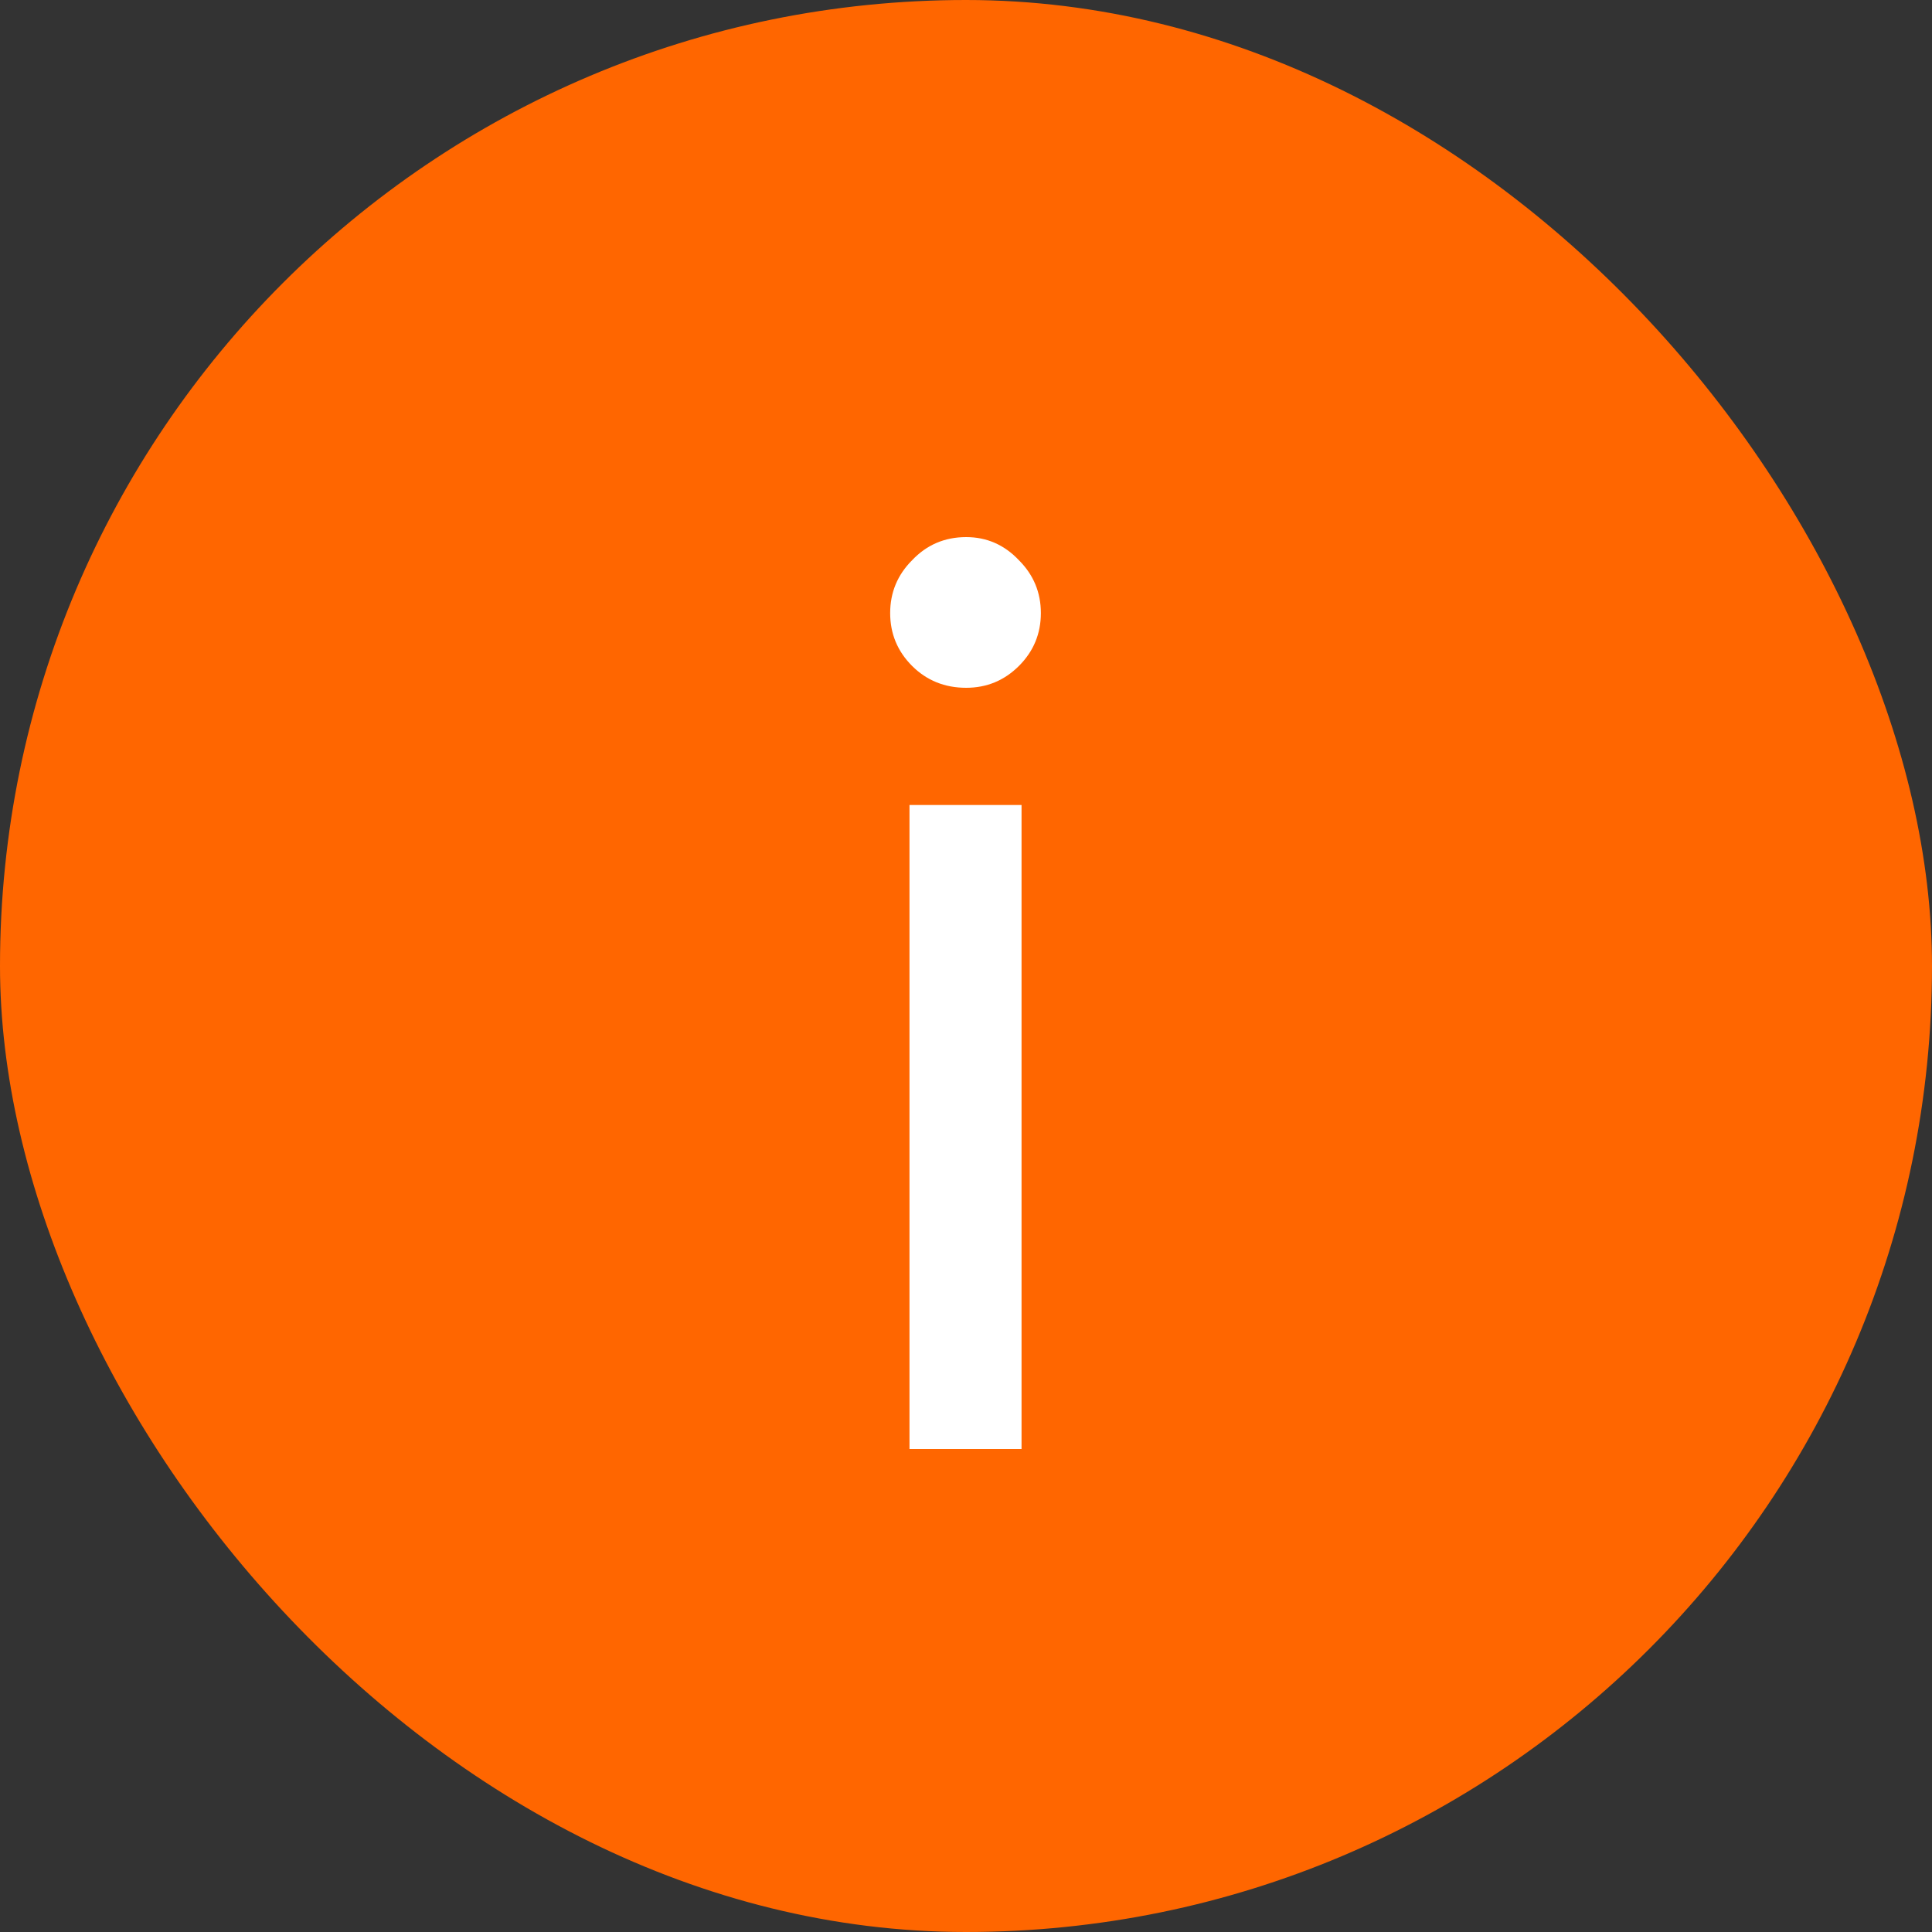
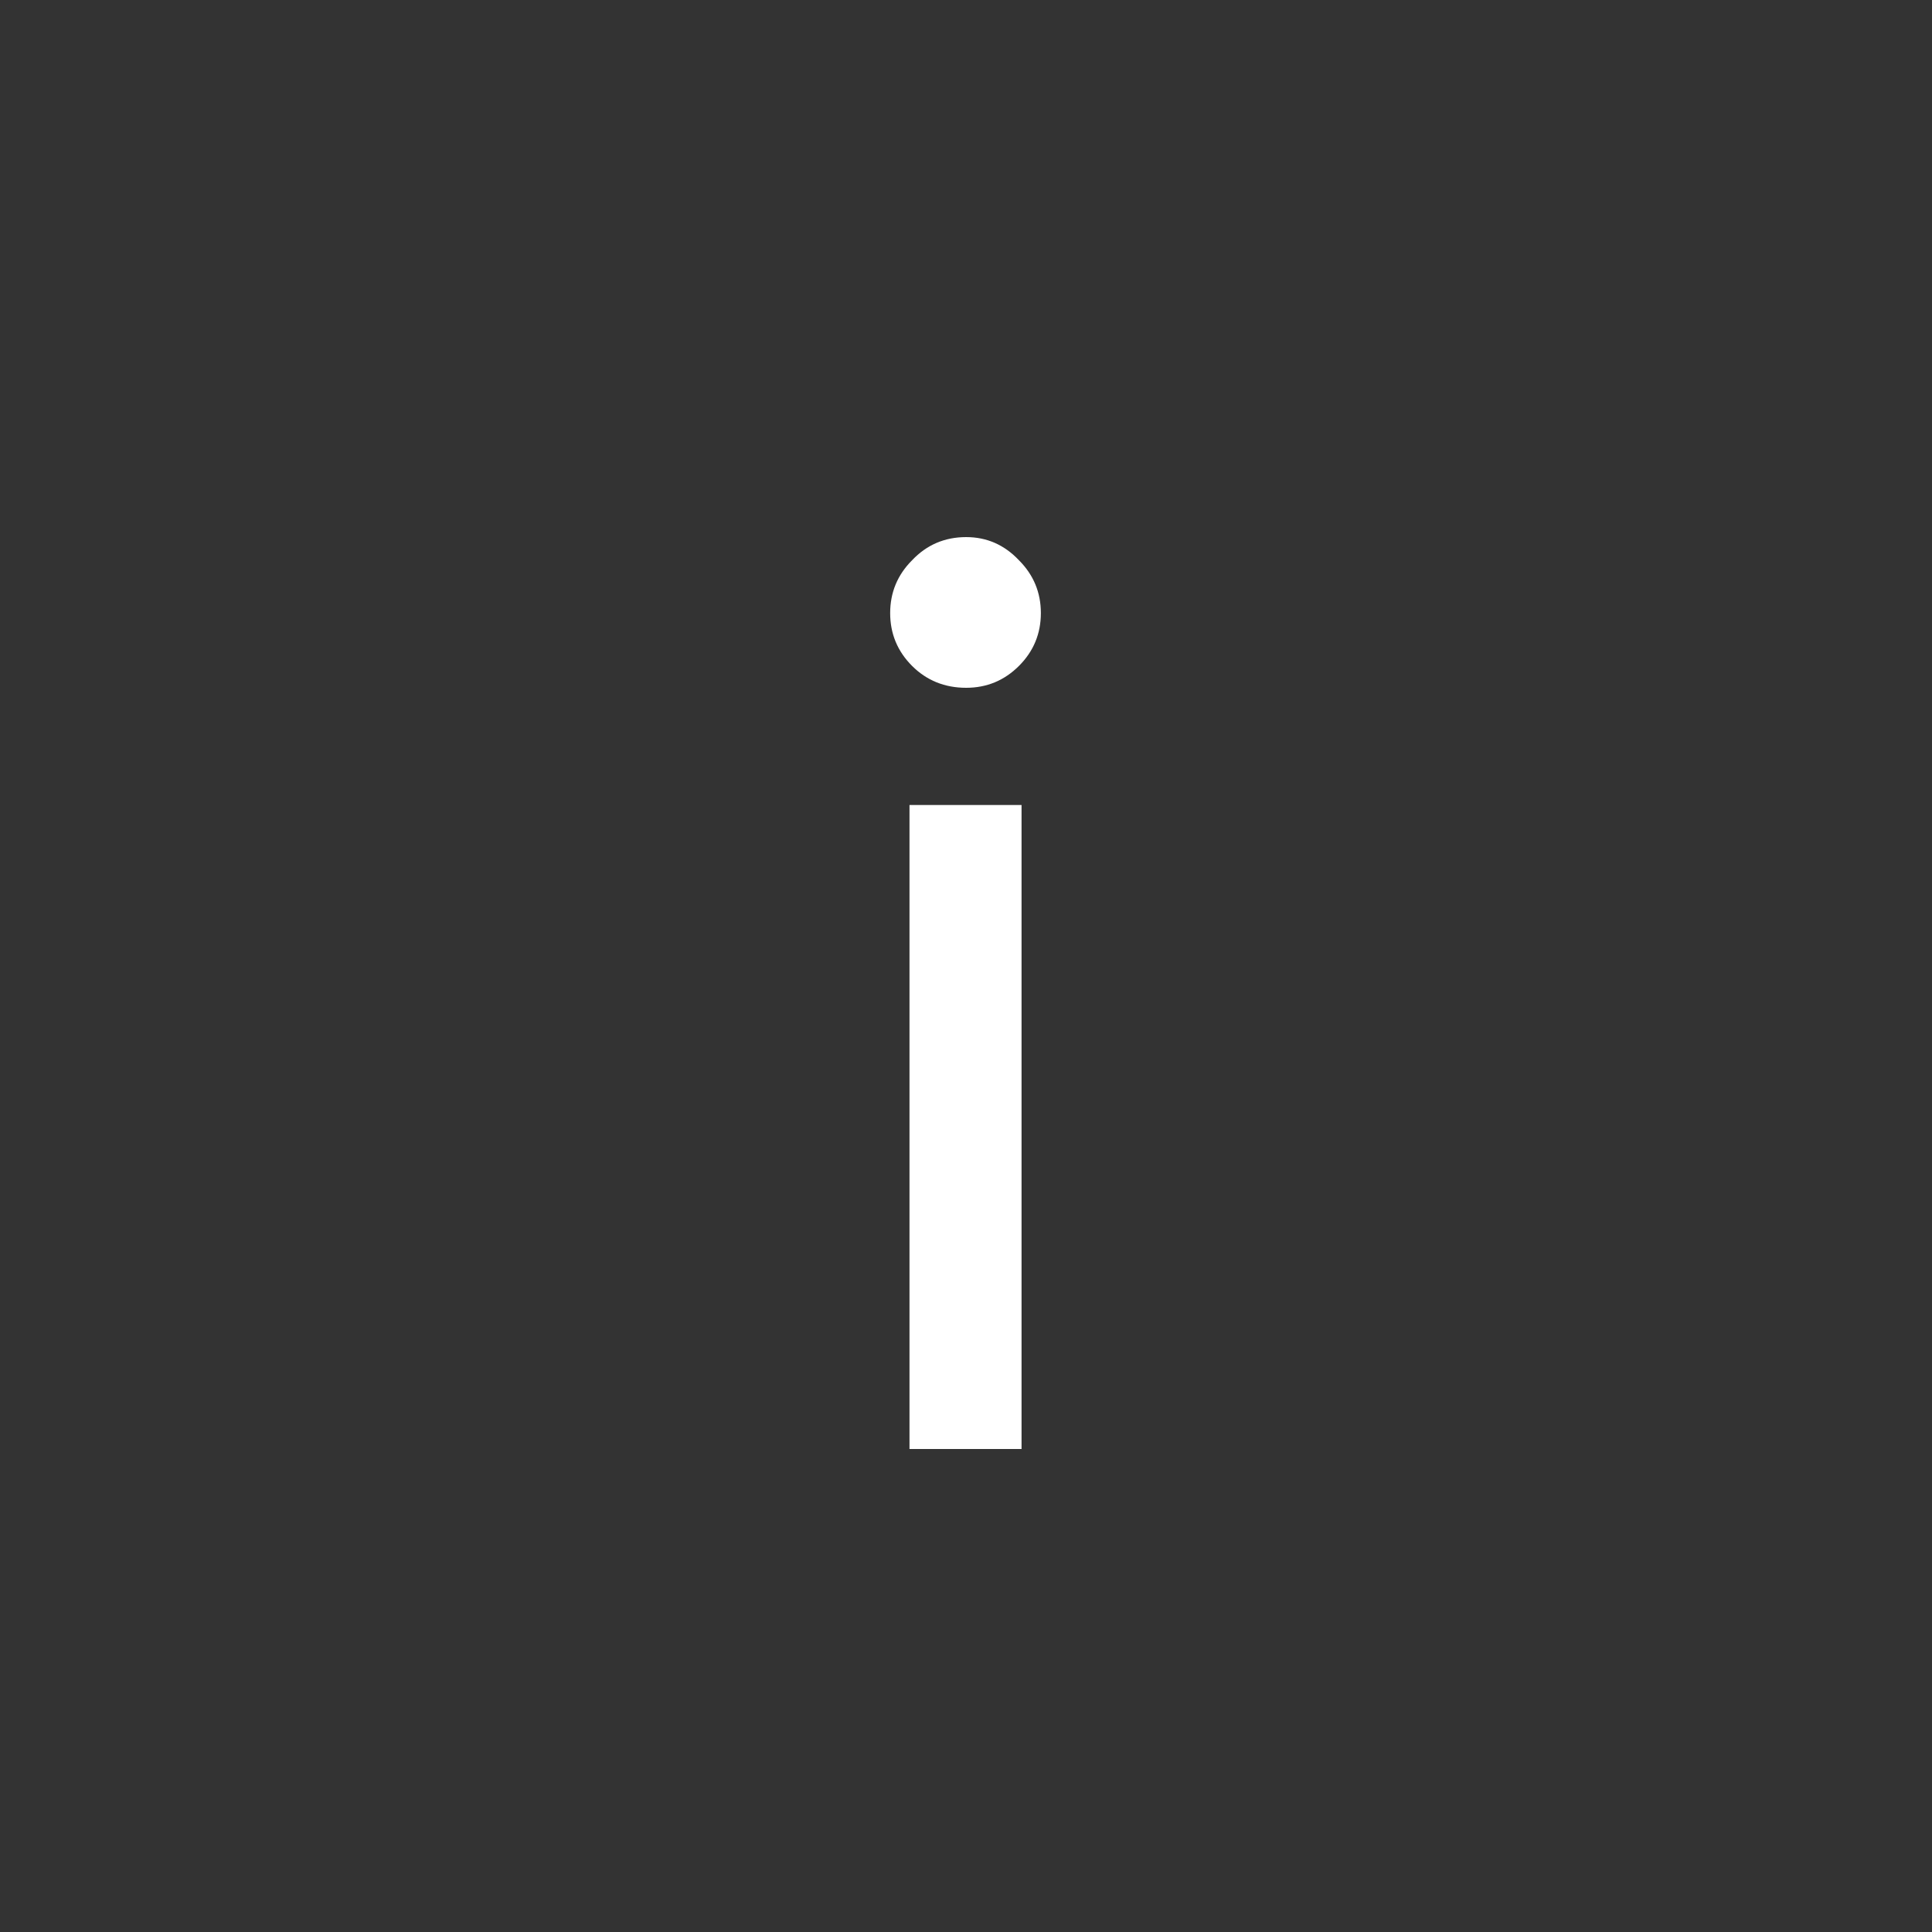
<svg xmlns="http://www.w3.org/2000/svg" width="24" height="24" viewBox="0 0 24 24" fill="none">
  <rect x="0" y="0" width="24" height="24" fill="#333333" stroke="none" />
-   <rect width="24" height="24" rx="12" fill="#FF6600" />
  <path d="M12.002 8.544C11.736 8.544 11.511 8.453 11.33 8.272C11.149 8.091 11.058 7.872 11.058 7.616C11.058 7.36 11.149 7.141 11.33 6.96C11.511 6.768 11.736 6.672 12.002 6.672C12.258 6.672 12.477 6.768 12.658 6.96C12.839 7.141 12.93 7.36 12.93 7.616C12.93 7.872 12.839 8.091 12.658 8.272C12.477 8.453 12.258 8.544 12.002 8.544ZM12.69 18H11.298V10H12.69V18Z" fill="white" />
</svg>